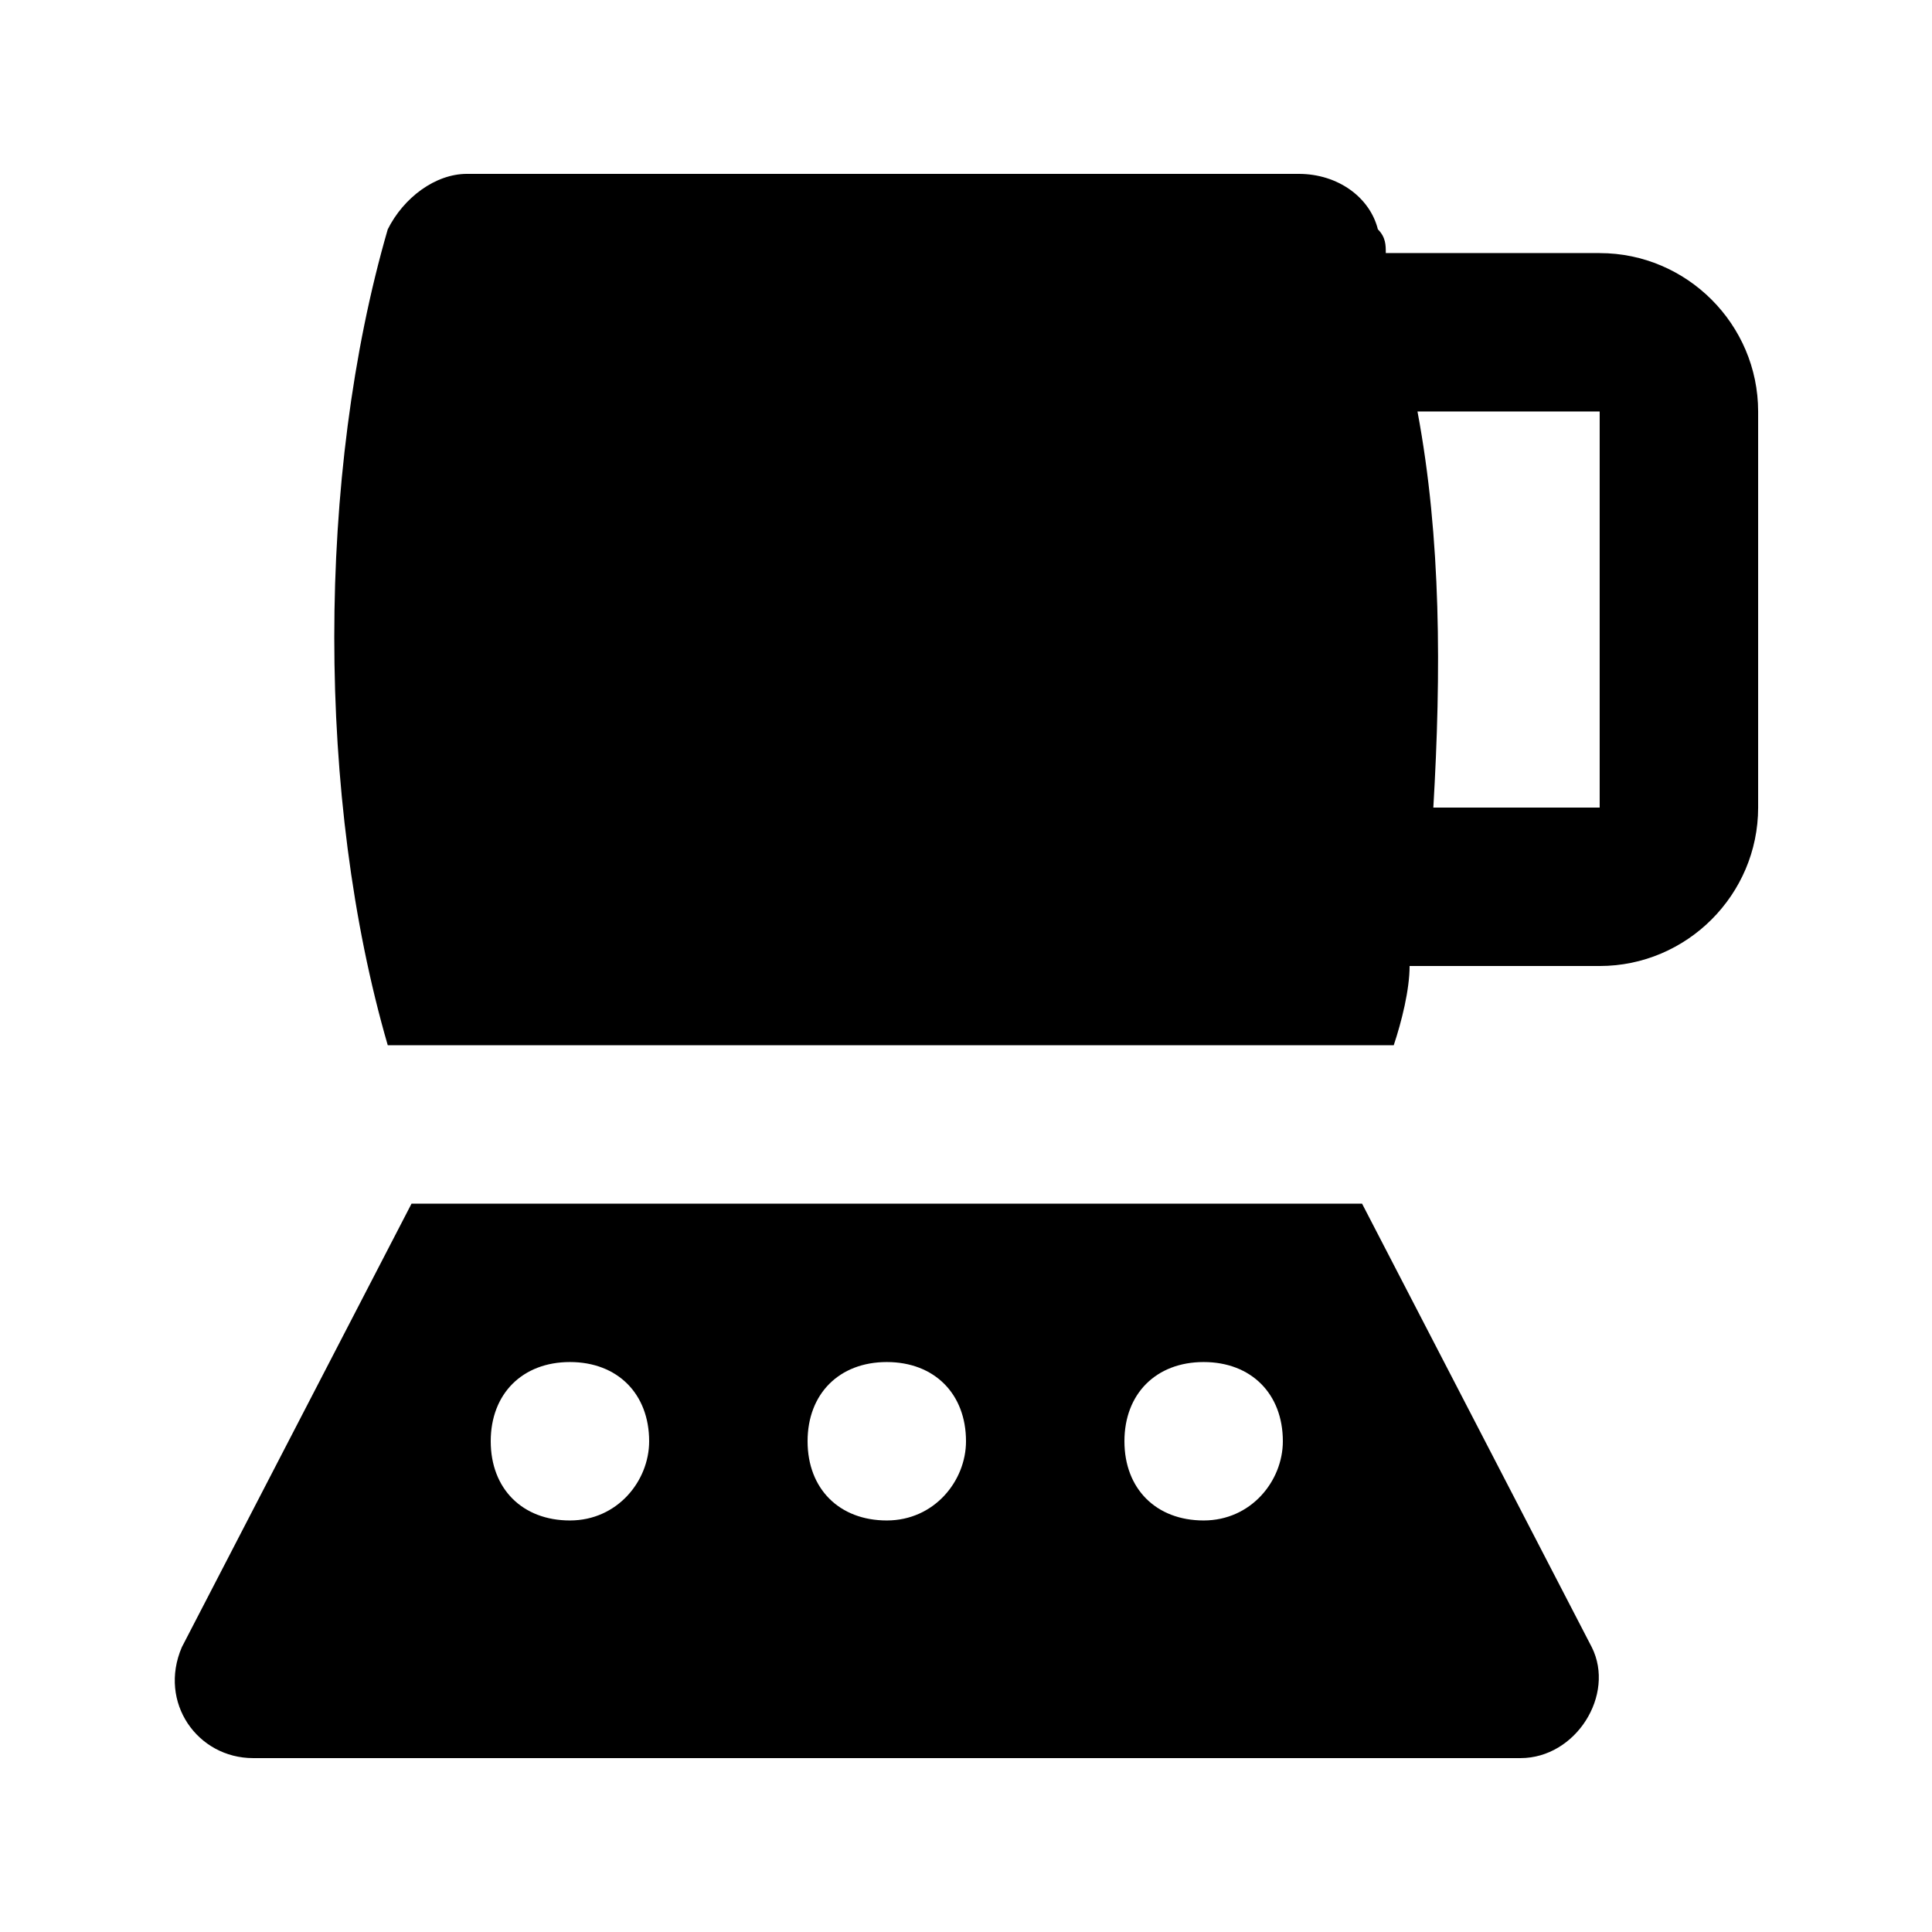
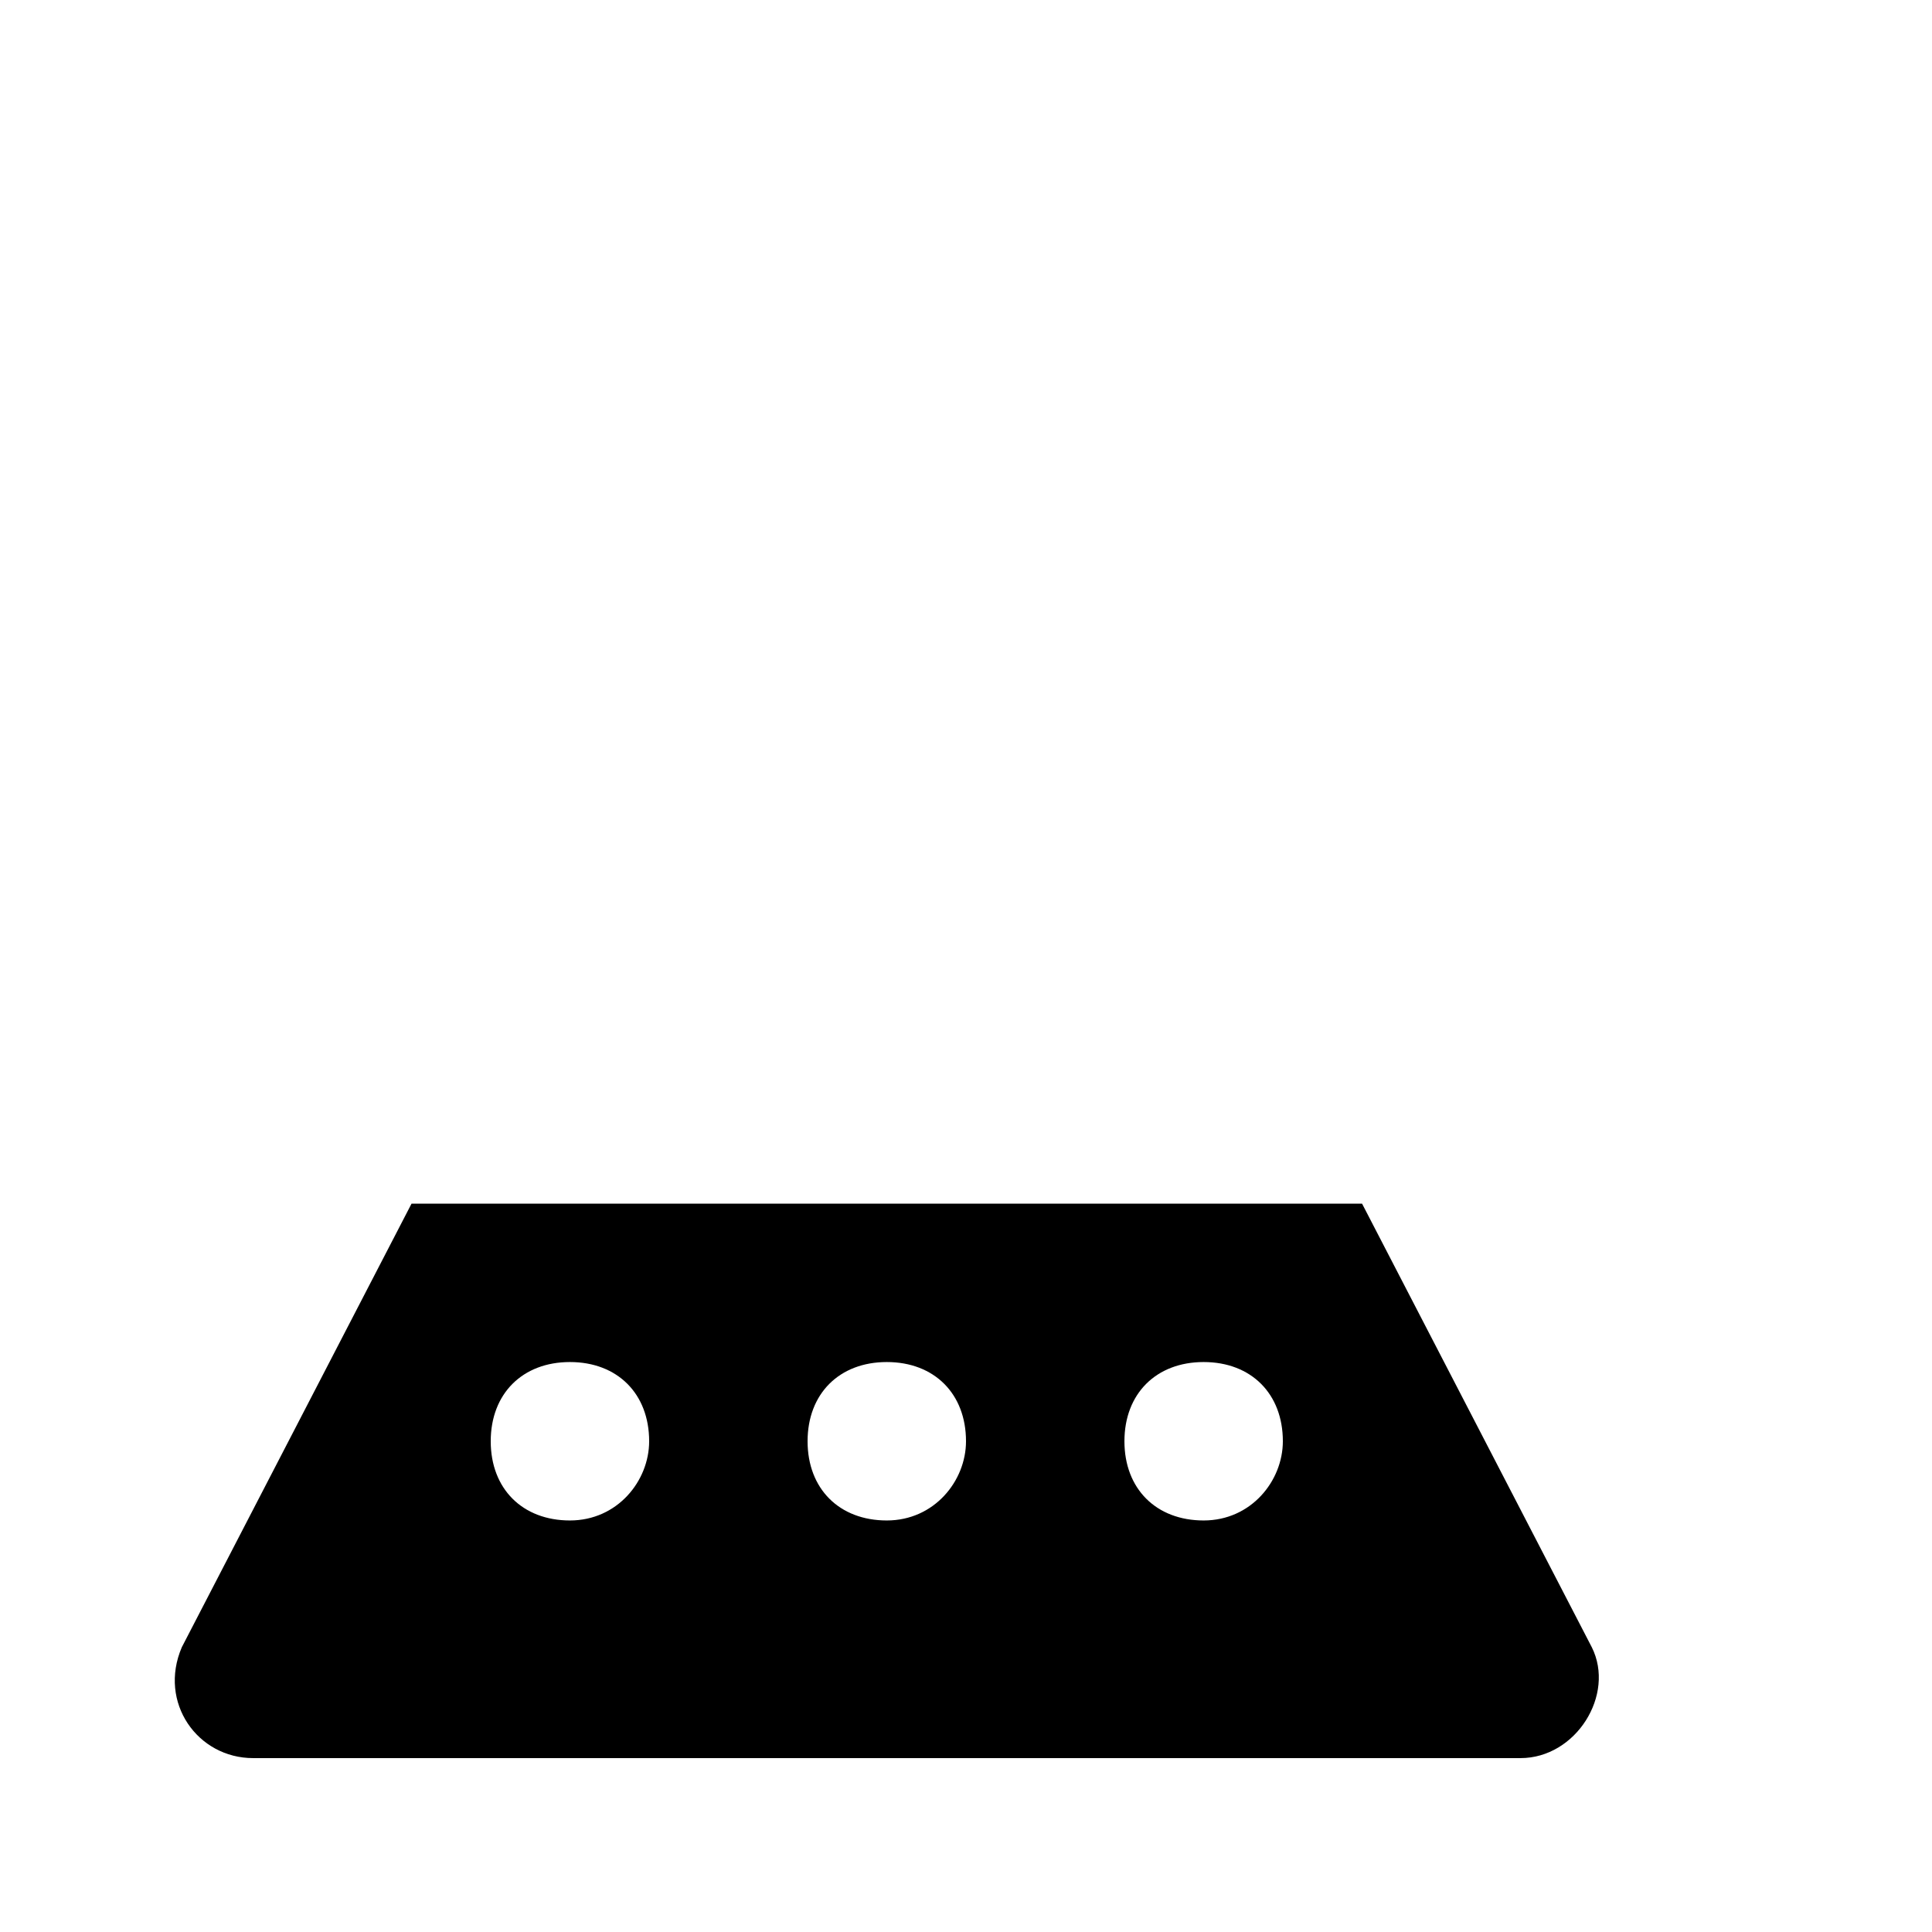
<svg xmlns="http://www.w3.org/2000/svg" fill="#000000" width="800px" height="800px" version="1.1" viewBox="144 144 512 512">
  <g>
    <path d="m565.84 580.53-60.879-117.55h-251.9l-60.879 117.55c-6.297 14.695 4.199 29.387 18.895 29.387h335.87c14.695 0 25.191-16.793 18.895-29.387zm-270.8-33.59c-12.594 0-20.992-8.398-20.992-20.992s8.398-20.992 20.992-20.992 20.992 8.398 20.992 20.992c0 10.496-8.398 20.992-20.992 20.992zm83.969 0c-12.594 0-20.992-8.398-20.992-20.992s8.398-20.992 20.992-20.992 20.992 8.398 20.992 20.992c0 10.496-8.398 20.992-20.992 20.992zm83.969 0c-12.594 0-20.992-8.398-20.992-20.992s8.398-20.992 20.992-20.992 20.992 8.398 20.992 20.992c-0.004 10.496-8.398 20.992-20.992 20.992z" />
-     <path d="m567.93 211.07h-56.68c0-2.098 0-4.199-2.098-6.297-2.098-8.398-10.496-14.695-20.992-14.695h-220.41c-8.398 0-16.793 6.297-20.992 14.695-18.895 65.074-18.895 151.14 0 216.22h266.6c2.098-6.297 4.199-14.695 4.199-20.992h50.383c23.09 0 41.984-18.895 41.984-41.984v-104.96c-0.004-23.094-18.895-41.984-41.988-41.984zm0 41.984v104.96h-44.082c2.098-35.688 2.098-71.375-4.199-104.96" />
  </g>
</svg>